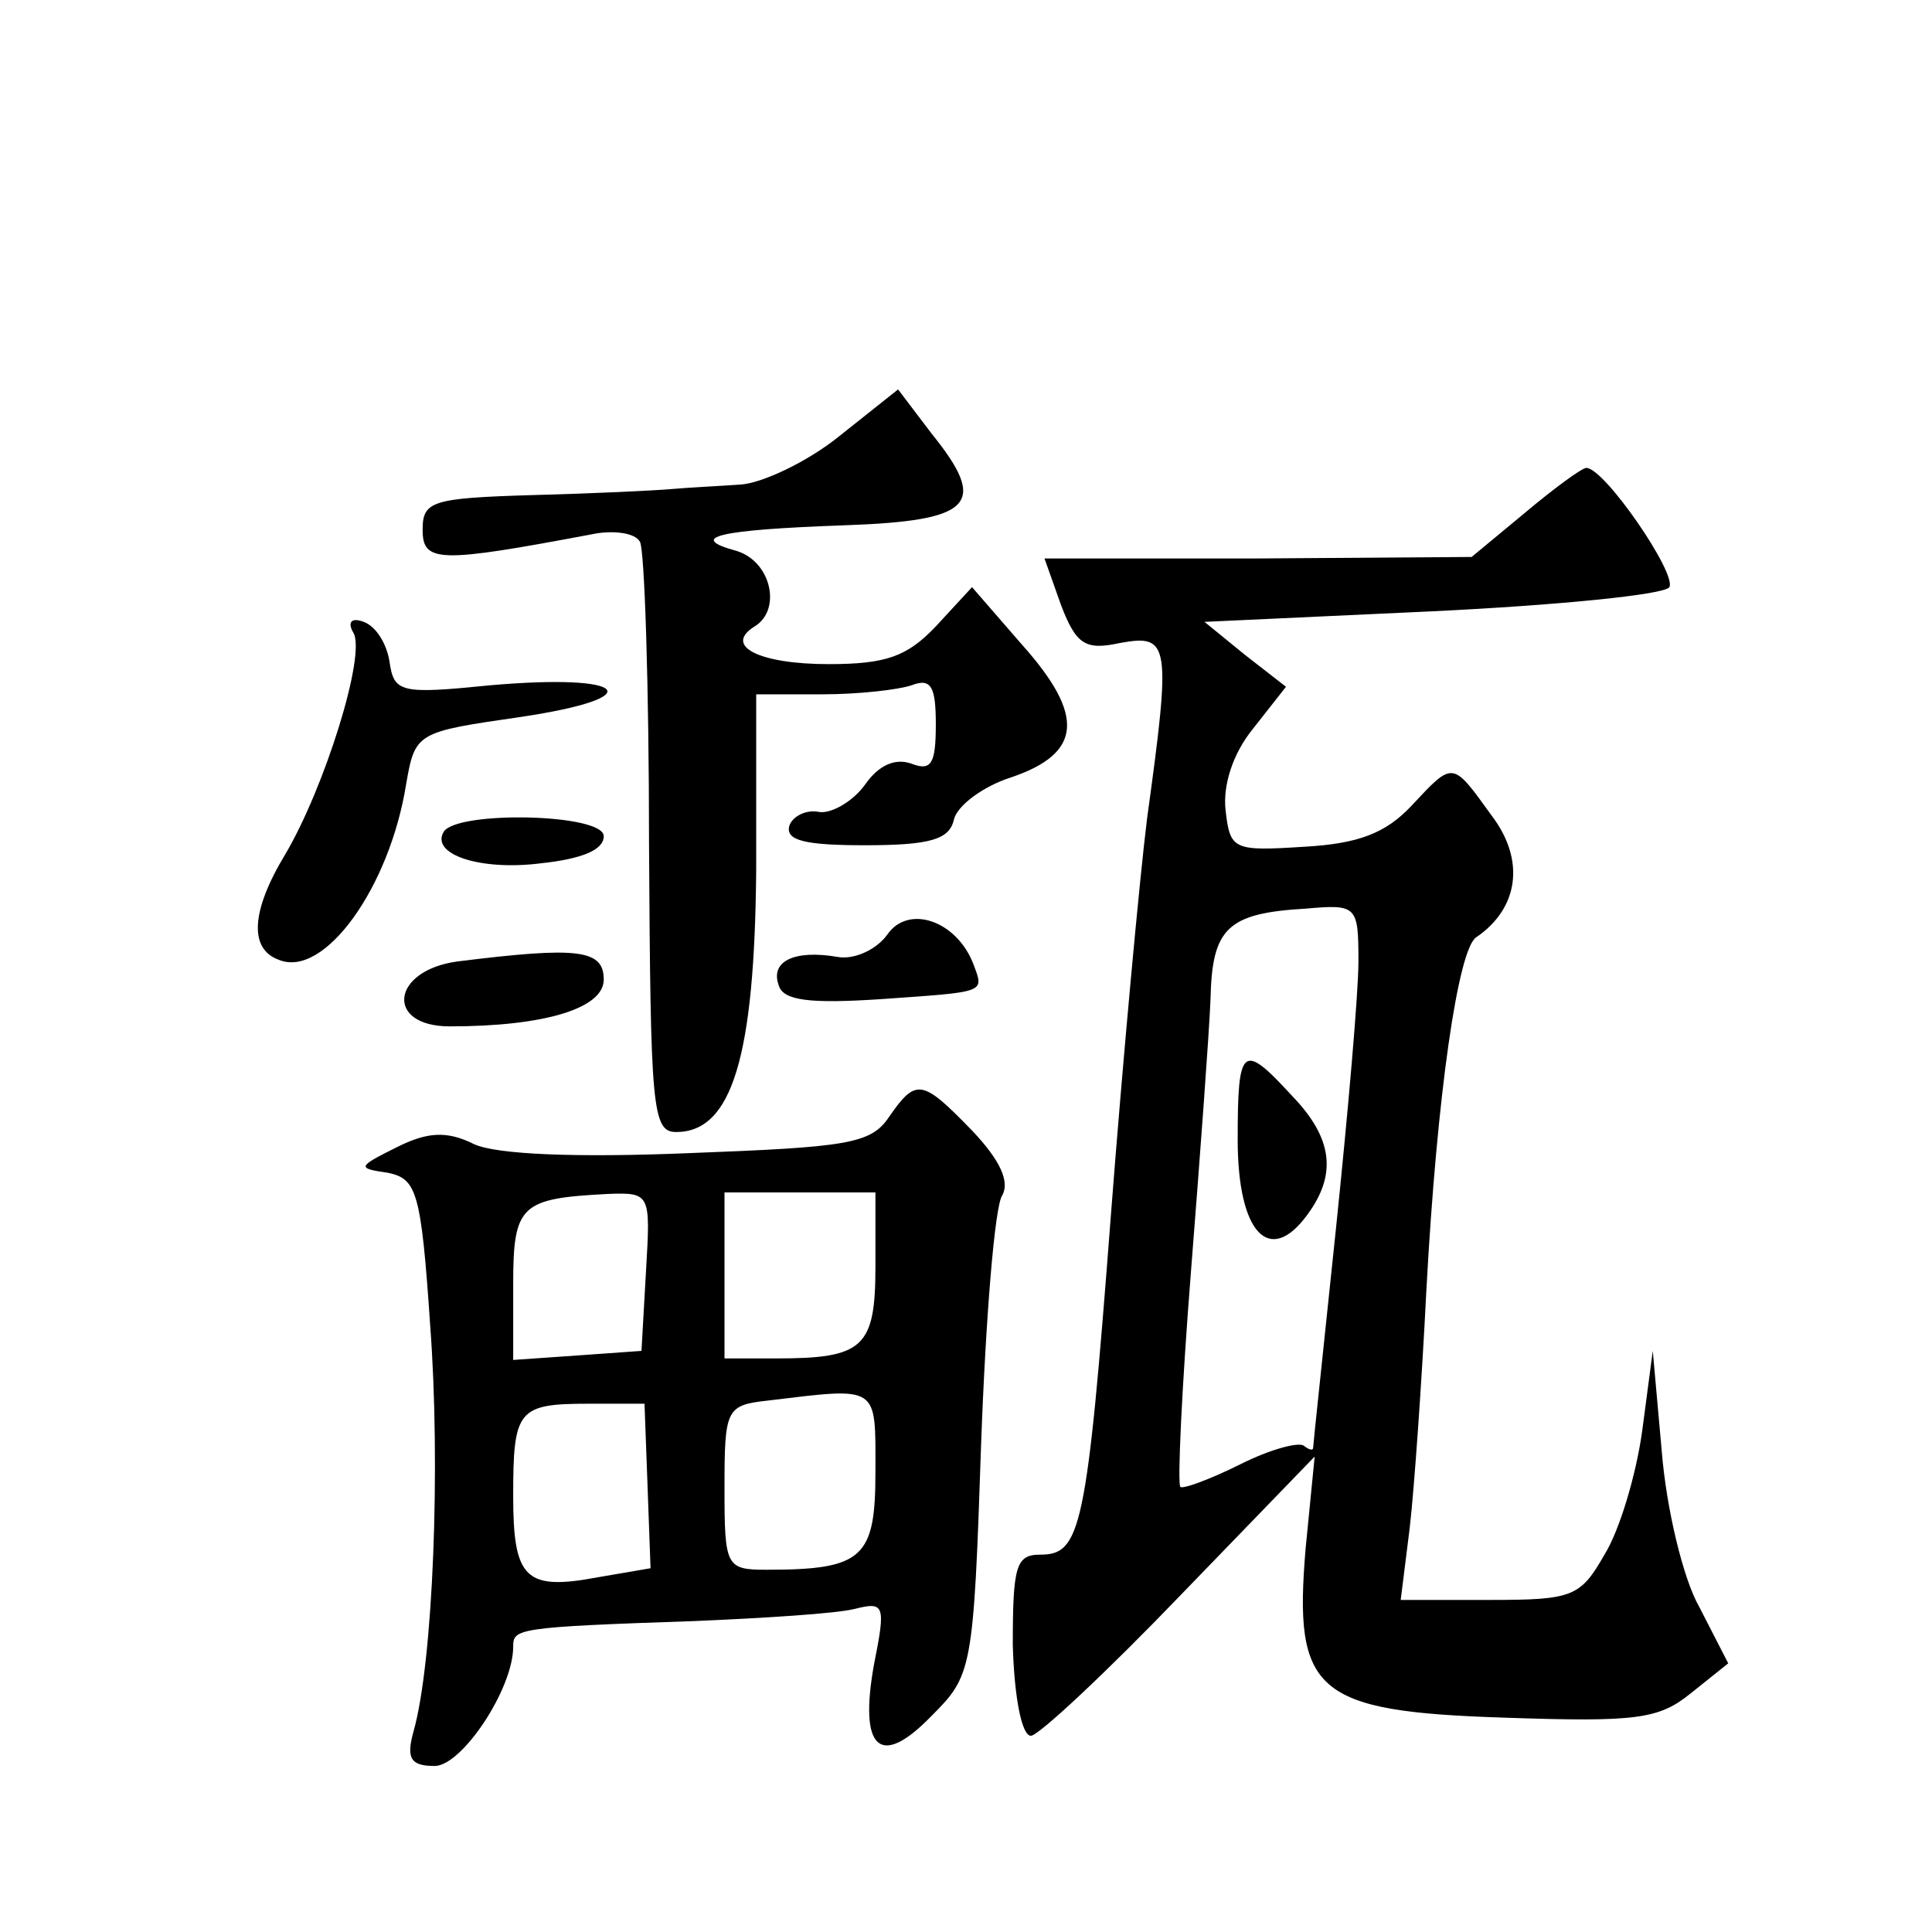
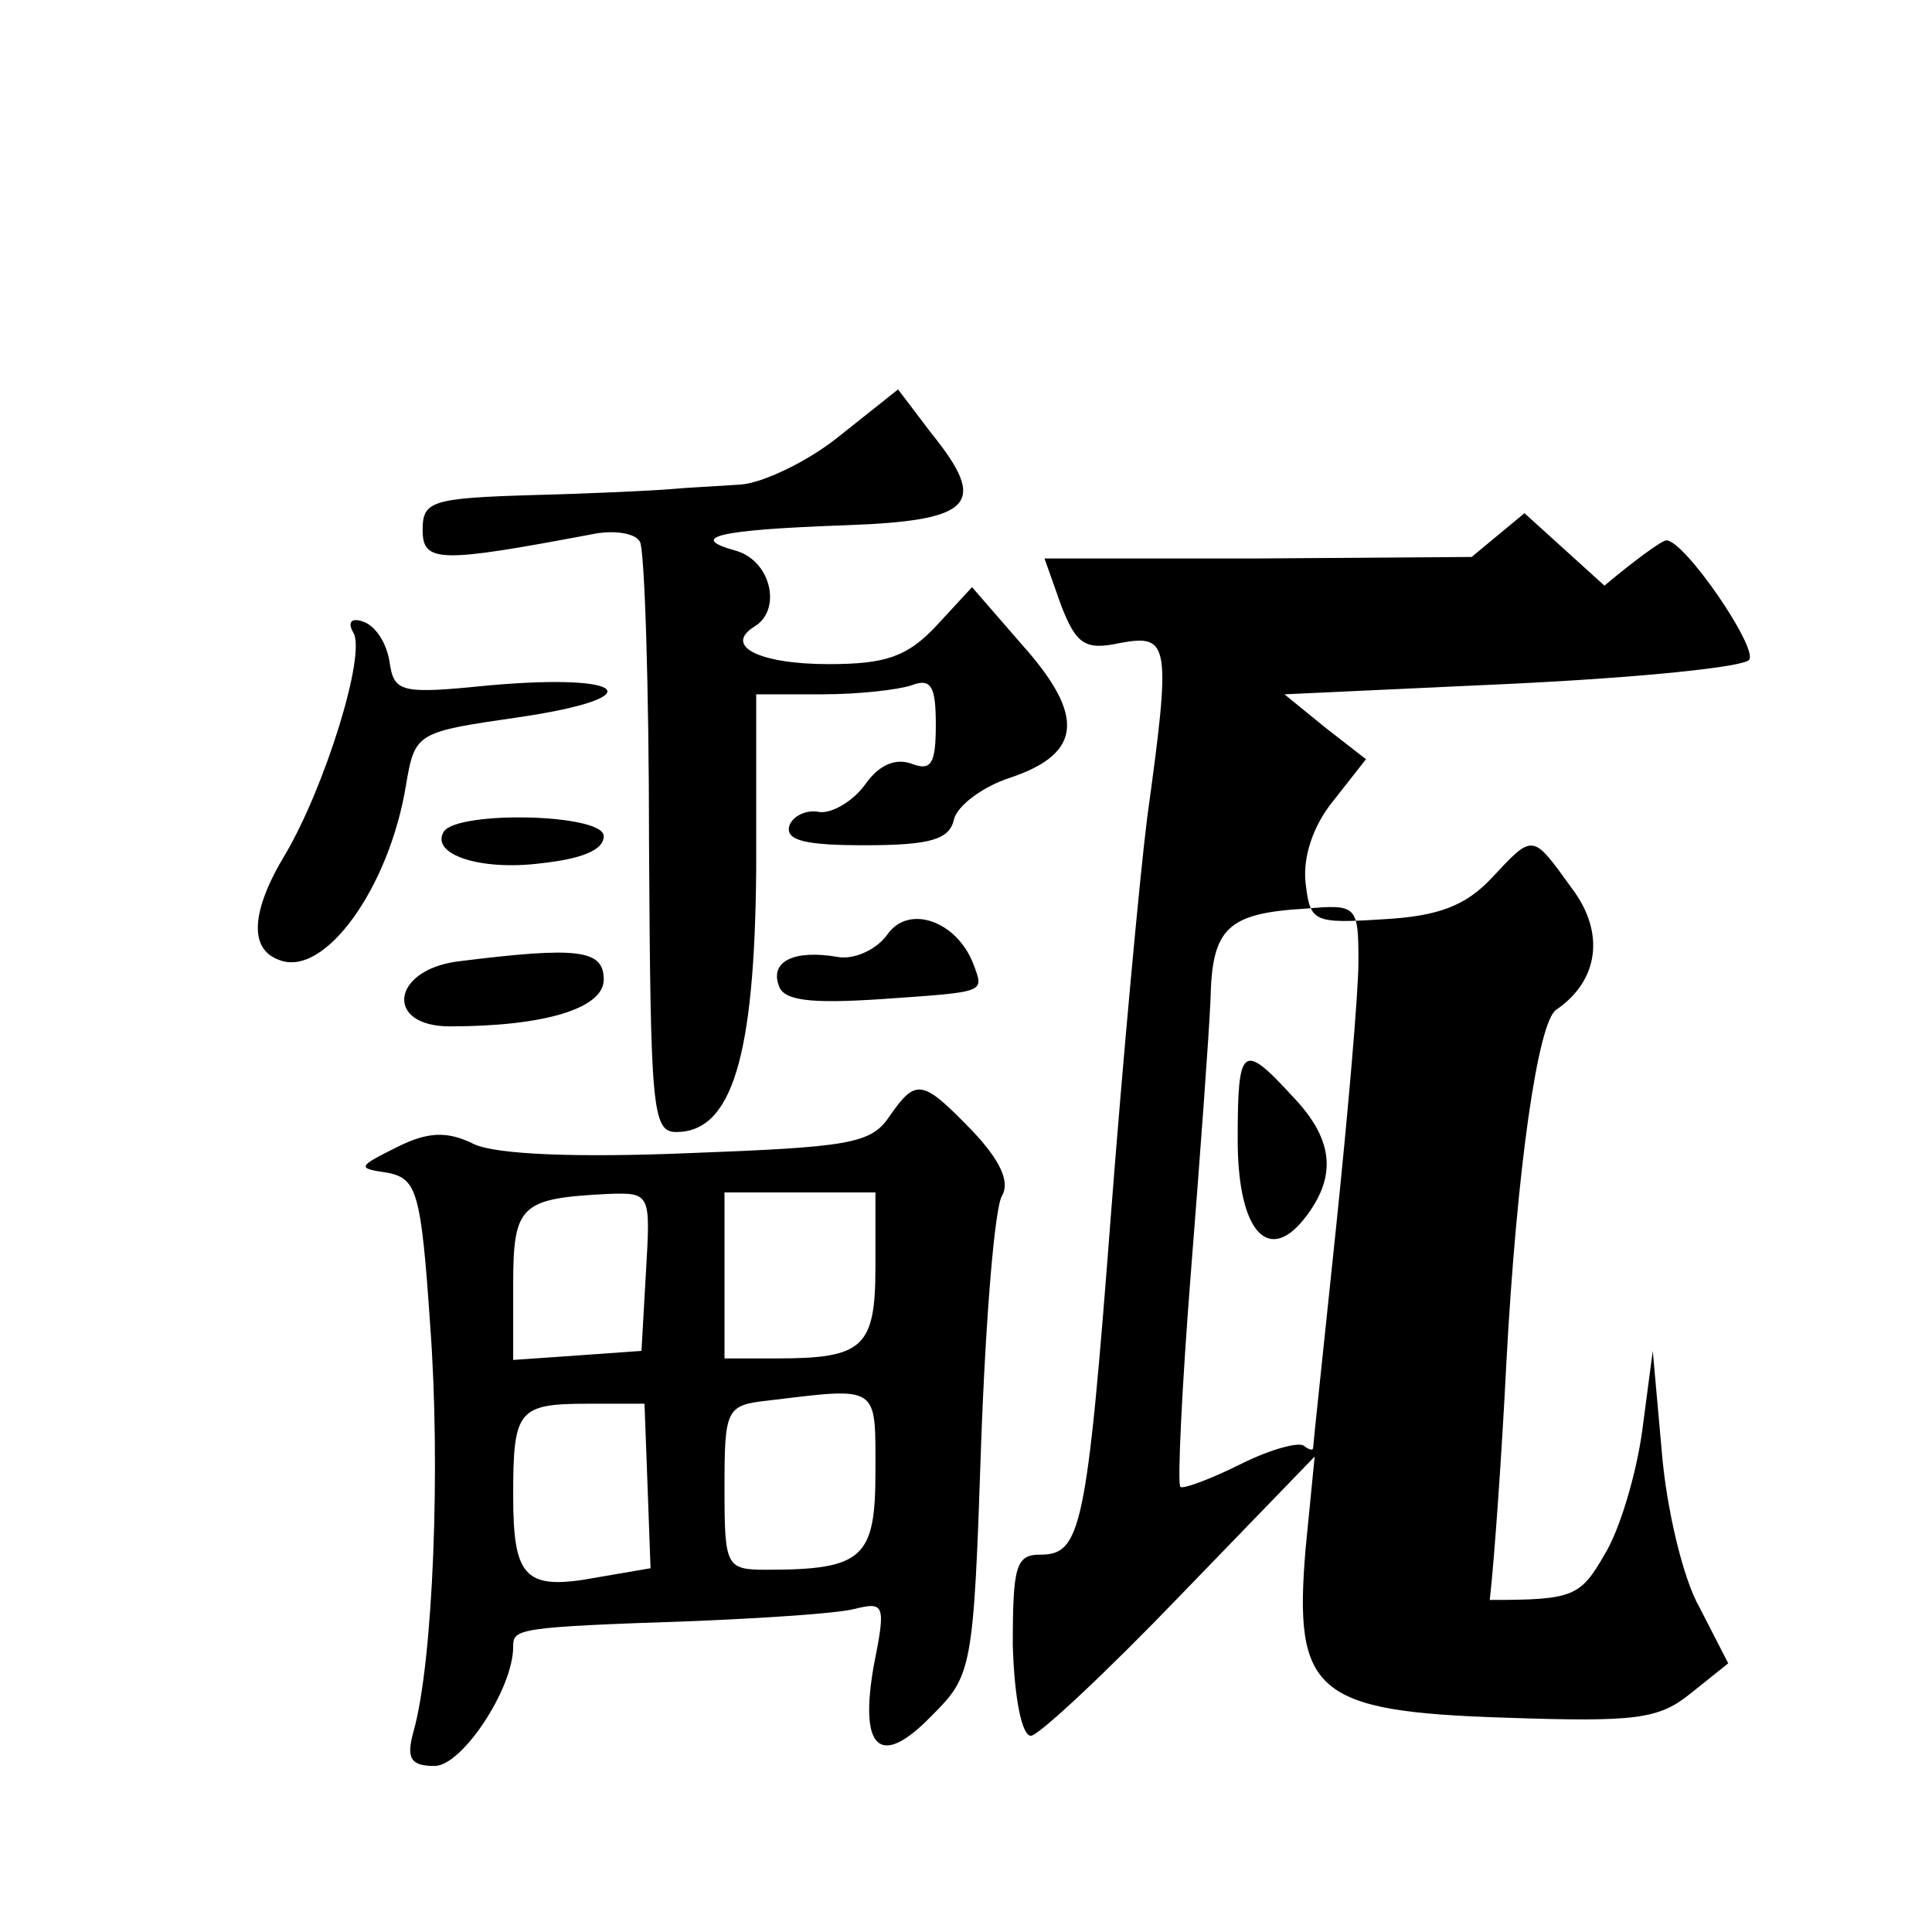
<svg xmlns="http://www.w3.org/2000/svg" version="1.0" width="128pt" height="128pt" viewBox="0 0 128 128" preserveAspectRatio="xMidYMid meet">
  <g transform="translate(0,128) scale(0.1,-0.1)" fill="#0" stroke="none">
-     <path d="M556 991 c-21 -17 -51 -31 -65 -32 -14 -1 -35 -2 -46 -3 -11 -1 -53 -3 -92 -4 -67 -2 -73 -4 -73 -23 0 -22 11 -22 112 -3 14 3 29 1 32 -5 3 -5 6 -95 6 -200 1 -175 2 -191 18 -191 37 0 52 50 53 174 l0 116 44 0 c24 0 50 3 59 6 13 5 16 -1 16 -26 0 -26 -3 -31 -16 -26 -11 4 -22 -1 -31 -14 -8 -11 -22 -19 -30 -18 -9 2 -18 -3 -20 -9 -3 -10 11 -13 50 -13 44 0 56 4 59 17 2 9 19 22 38 28 47 16 49 41 7 88 l-33 38 -24 -26 c-19 -20 -33 -25 -71 -25 -46 0 -70 12 -49 25 18 11 11 43 -12 50 -33 9 -13 14 72 17 85 3 95 14 57 61 l-22 29 -39 -31z M1010 940 l-35 -29 -142 -1 -141 0 11 -31 c10 -26 16 -30 39 -25 33 6 34 0 18 -116 -5 -40 -16 -159 -24 -263 -16 -210 -20 -225 -47 -225 -16 0 -18 -8 -18 -60 1 -35 6 -60 12 -60 5 0 50 42 99 93 l89 92 -6 -61 c-8 -95 6 -108 132 -112 87 -3 102 -1 123 16 l25 20 -19 37 c-11 19 -22 66 -25 103 l-6 67 -7 -53 c-4 -29 -15 -66 -25 -82 -16 -28 -21 -30 -76 -30 l-59 0 6 48 c3 26 8 97 11 157 7 130 21 226 33 234 28 19 33 51 10 81 -26 36 -25 36 -53 6 -17 -18 -35 -25 -71 -27 -47 -3 -49 -2 -52 24 -2 17 5 38 18 54 l22 28 -27 21 -27 22 151 7 c83 4 154 11 157 16 5 9 -43 79 -55 79 -3 0 -22 -14 -41 -30z m-110 -297 c0 -21 -7 -101 -15 -178 -8 -77 -15 -142 -15 -144 0 -2 -2 -2 -6 1 -3 3 -22 -2 -42 -12 -20 -10 -39 -17 -40 -15 -2 2 1 66 7 142 6 76 12 157 13 181 1 47 11 57 63 60 34 3 35 2 35 -35z M820 525 c0 -62 21 -84 46 -50 20 27 17 51 -10 79 -33 36 -36 33 -36 -29z M234 861 c9 -14 -19 -103 -45 -147 -23 -38 -24 -63 -4 -70 30 -12 73 48 84 116 6 35 7 35 76 45 87 13 71 29 -20 21 -60 -6 -64 -5 -67 16 -2 12 -9 23 -17 26 -8 3 -11 0 -7 -7z M294 729 c-9 -15 24 -26 64 -21 28 3 42 9 42 18 0 15 -97 17 -106 3z M588 661 c-7 -10 -22 -17 -33 -15 -29 5 -45 -3 -39 -19 3 -10 21 -12 67 -9 71 5 69 4 62 23 -11 29 -43 40 -57 20z M303 643 c-44 -6 -48 -43 -5 -43 63 0 102 12 102 31 0 20 -17 22 -97 12z M589 540 c-12 -18 -28 -20 -133 -24 -73 -3 -127 -1 -142 6 -18 9 -31 8 -51 -2 -26 -13 -27 -14 -6 -17 19 -4 22 -12 28 -101 7 -93 2 -223 -11 -269 -5 -18 -2 -23 14 -23 18 0 52 51 52 79 0 12 2 13 120 17 47 2 94 5 106 8 20 5 21 3 13 -37 -10 -56 4 -69 38 -34 27 27 28 30 33 180 3 83 9 158 14 165 5 9 -1 23 -20 43 -33 34 -37 35 -55 9z m-161 -102 l-3 -53 -42 -3 -43 -3 0 50 c0 53 5 57 63 60 28 1 28 0 25 -51z m152 3 c0 -54 -8 -61 -66 -61 l-34 0 0 55 0 55 50 0 50 0 0 -49z m0 -136 c0 -57 -8 -65 -72 -65 -27 0 -28 2 -28 54 0 52 1 55 28 58 75 9 72 11 72 -47z m-151 -9 l2 -55 -35 -6 c-48 -9 -56 -1 -56 54 0 57 3 61 50 61 l37 0 2 -54z" />
+     <path d="M556 991 c-21 -17 -51 -31 -65 -32 -14 -1 -35 -2 -46 -3 -11 -1 -53 -3 -92 -4 -67 -2 -73 -4 -73 -23 0 -22 11 -22 112 -3 14 3 29 1 32 -5 3 -5 6 -95 6 -200 1 -175 2 -191 18 -191 37 0 52 50 53 174 l0 116 44 0 c24 0 50 3 59 6 13 5 16 -1 16 -26 0 -26 -3 -31 -16 -26 -11 4 -22 -1 -31 -14 -8 -11 -22 -19 -30 -18 -9 2 -18 -3 -20 -9 -3 -10 11 -13 50 -13 44 0 56 4 59 17 2 9 19 22 38 28 47 16 49 41 7 88 l-33 38 -24 -26 c-19 -20 -33 -25 -71 -25 -46 0 -70 12 -49 25 18 11 11 43 -12 50 -33 9 -13 14 72 17 85 3 95 14 57 61 l-22 29 -39 -31z M1010 940 l-35 -29 -142 -1 -141 0 11 -31 c10 -26 16 -30 39 -25 33 6 34 0 18 -116 -5 -40 -16 -159 -24 -263 -16 -210 -20 -225 -47 -225 -16 0 -18 -8 -18 -60 1 -35 6 -60 12 -60 5 0 50 42 99 93 l89 92 -6 -61 c-8 -95 6 -108 132 -112 87 -3 102 -1 123 16 l25 20 -19 37 c-11 19 -22 66 -25 103 l-6 67 -7 -53 c-4 -29 -15 -66 -25 -82 -16 -28 -21 -30 -76 -30 c3 26 8 97 11 157 7 130 21 226 33 234 28 19 33 51 10 81 -26 36 -25 36 -53 6 -17 -18 -35 -25 -71 -27 -47 -3 -49 -2 -52 24 -2 17 5 38 18 54 l22 28 -27 21 -27 22 151 7 c83 4 154 11 157 16 5 9 -43 79 -55 79 -3 0 -22 -14 -41 -30z m-110 -297 c0 -21 -7 -101 -15 -178 -8 -77 -15 -142 -15 -144 0 -2 -2 -2 -6 1 -3 3 -22 -2 -42 -12 -20 -10 -39 -17 -40 -15 -2 2 1 66 7 142 6 76 12 157 13 181 1 47 11 57 63 60 34 3 35 2 35 -35z M820 525 c0 -62 21 -84 46 -50 20 27 17 51 -10 79 -33 36 -36 33 -36 -29z M234 861 c9 -14 -19 -103 -45 -147 -23 -38 -24 -63 -4 -70 30 -12 73 48 84 116 6 35 7 35 76 45 87 13 71 29 -20 21 -60 -6 -64 -5 -67 16 -2 12 -9 23 -17 26 -8 3 -11 0 -7 -7z M294 729 c-9 -15 24 -26 64 -21 28 3 42 9 42 18 0 15 -97 17 -106 3z M588 661 c-7 -10 -22 -17 -33 -15 -29 5 -45 -3 -39 -19 3 -10 21 -12 67 -9 71 5 69 4 62 23 -11 29 -43 40 -57 20z M303 643 c-44 -6 -48 -43 -5 -43 63 0 102 12 102 31 0 20 -17 22 -97 12z M589 540 c-12 -18 -28 -20 -133 -24 -73 -3 -127 -1 -142 6 -18 9 -31 8 -51 -2 -26 -13 -27 -14 -6 -17 19 -4 22 -12 28 -101 7 -93 2 -223 -11 -269 -5 -18 -2 -23 14 -23 18 0 52 51 52 79 0 12 2 13 120 17 47 2 94 5 106 8 20 5 21 3 13 -37 -10 -56 4 -69 38 -34 27 27 28 30 33 180 3 83 9 158 14 165 5 9 -1 23 -20 43 -33 34 -37 35 -55 9z m-161 -102 l-3 -53 -42 -3 -43 -3 0 50 c0 53 5 57 63 60 28 1 28 0 25 -51z m152 3 c0 -54 -8 -61 -66 -61 l-34 0 0 55 0 55 50 0 50 0 0 -49z m0 -136 c0 -57 -8 -65 -72 -65 -27 0 -28 2 -28 54 0 52 1 55 28 58 75 9 72 11 72 -47z m-151 -9 l2 -55 -35 -6 c-48 -9 -56 -1 -56 54 0 57 3 61 50 61 l37 0 2 -54z" />
  </g>
</svg>